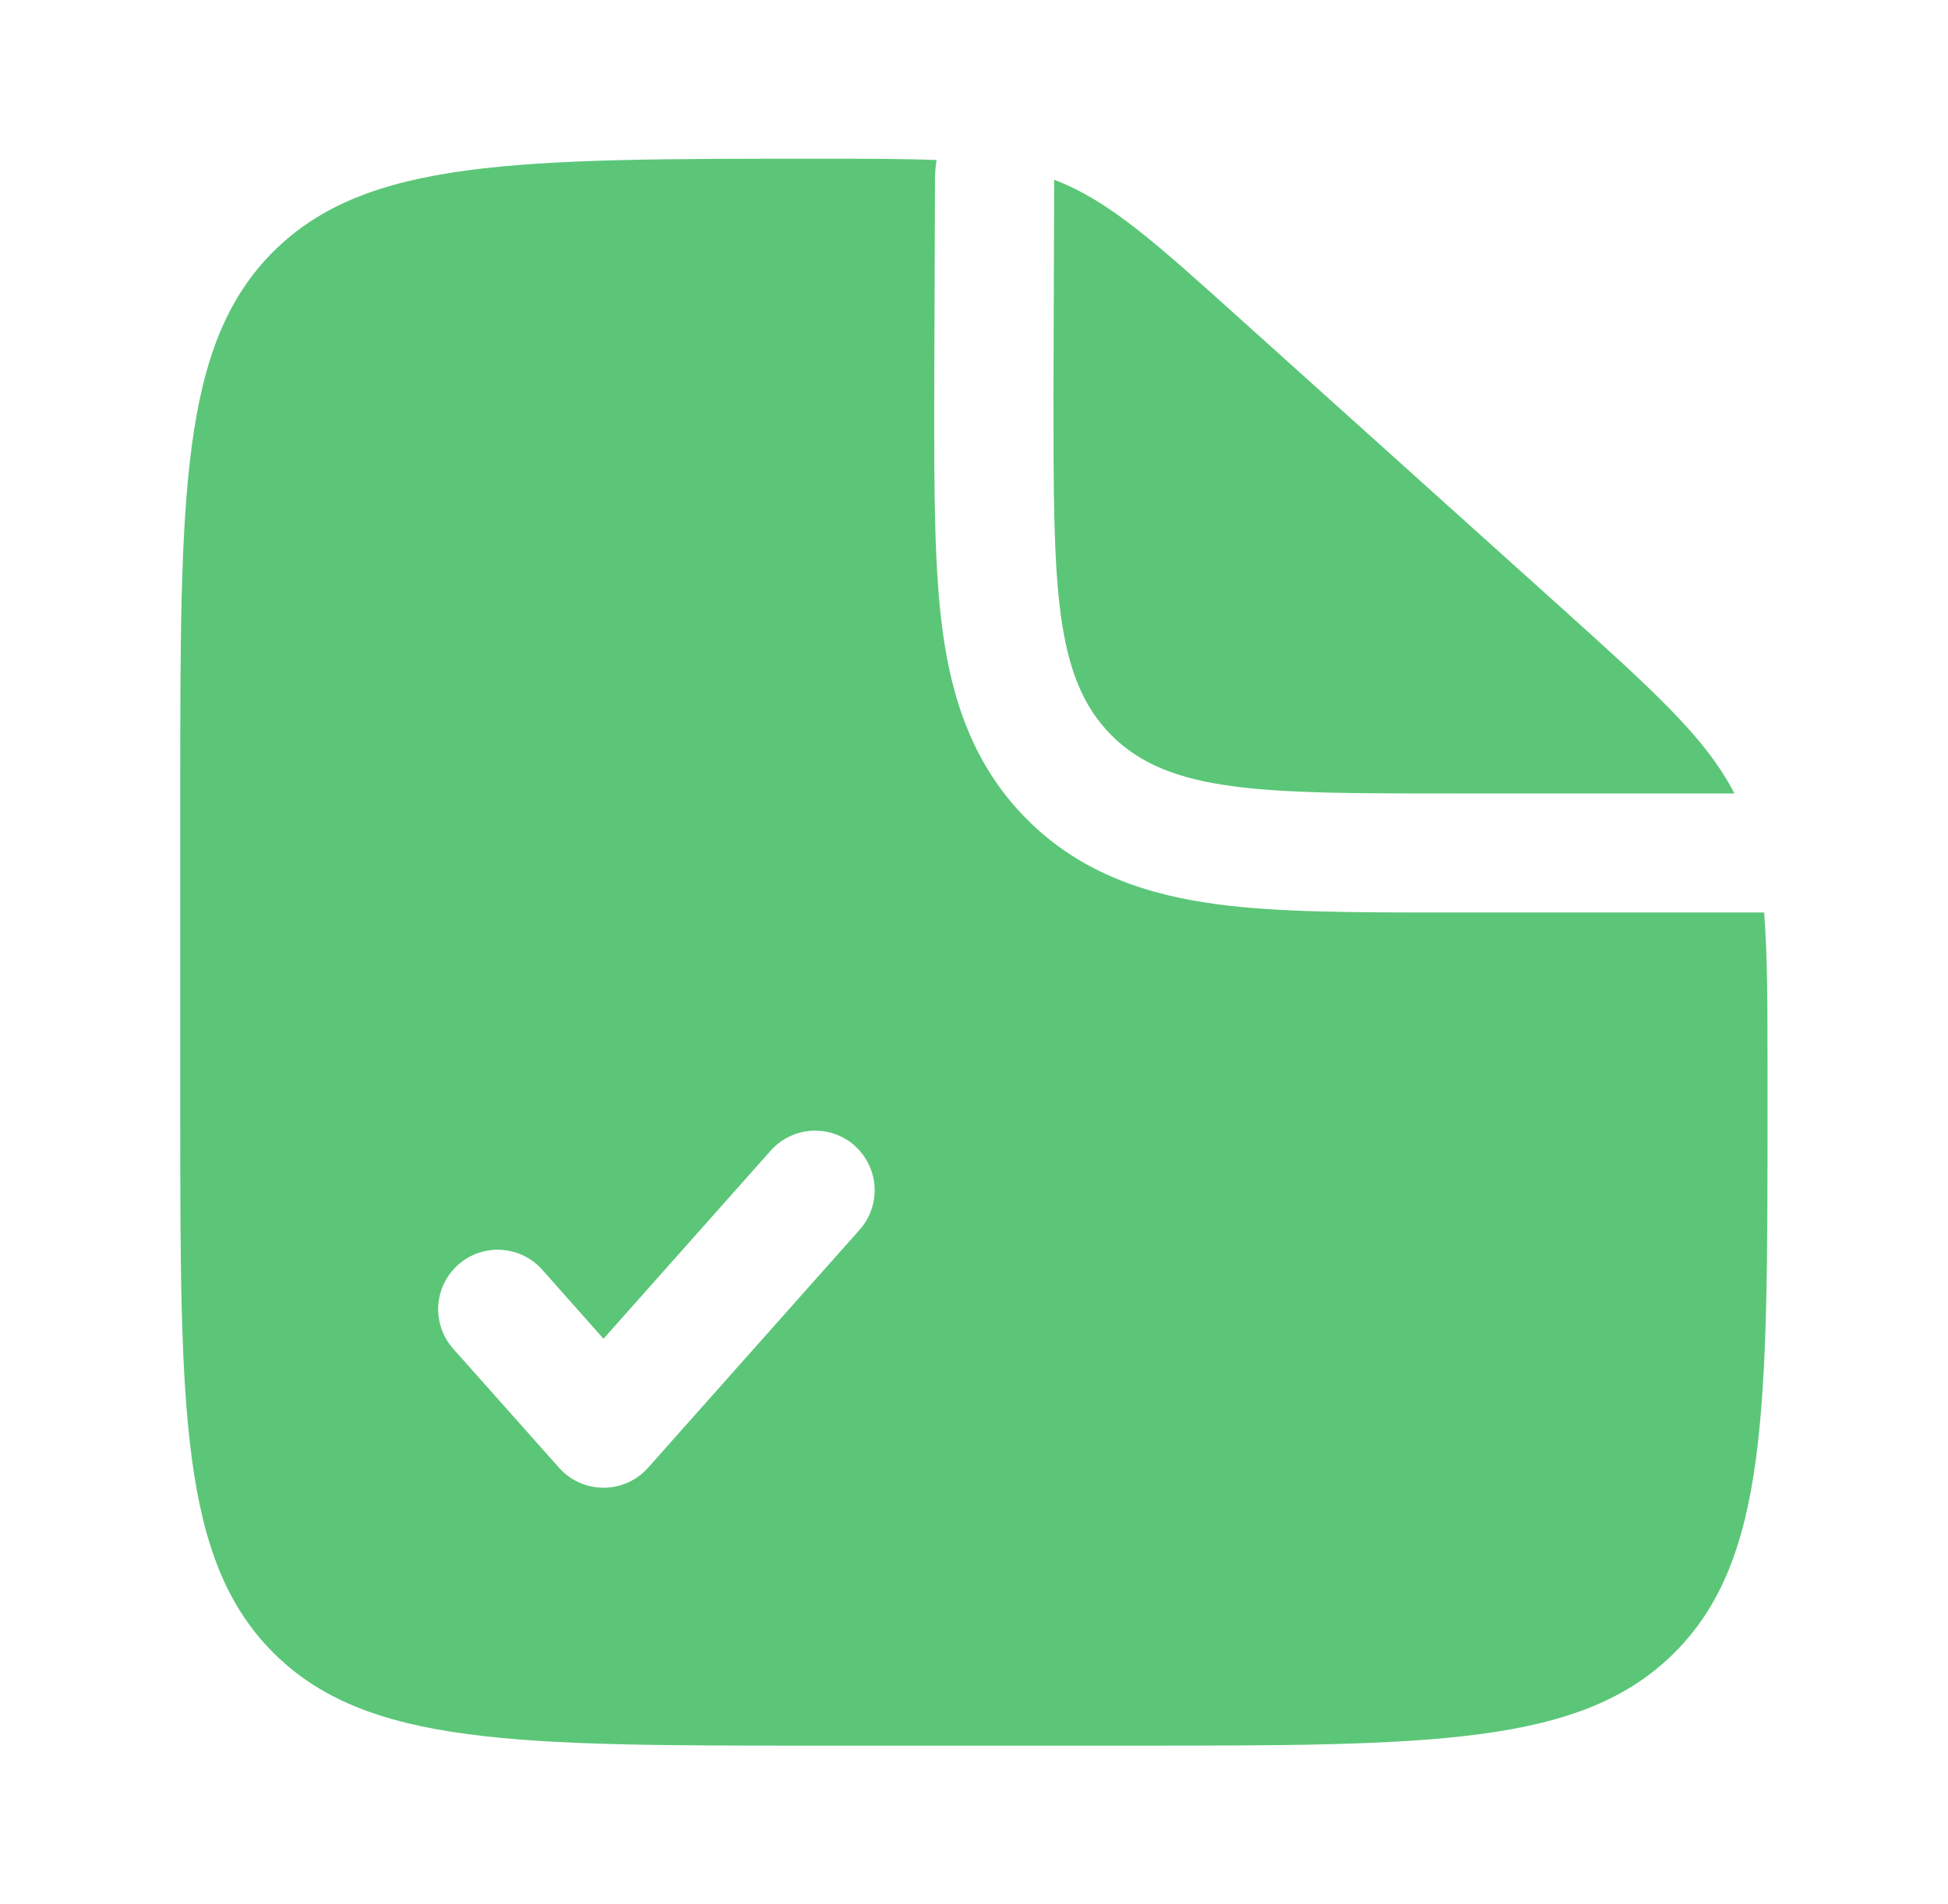
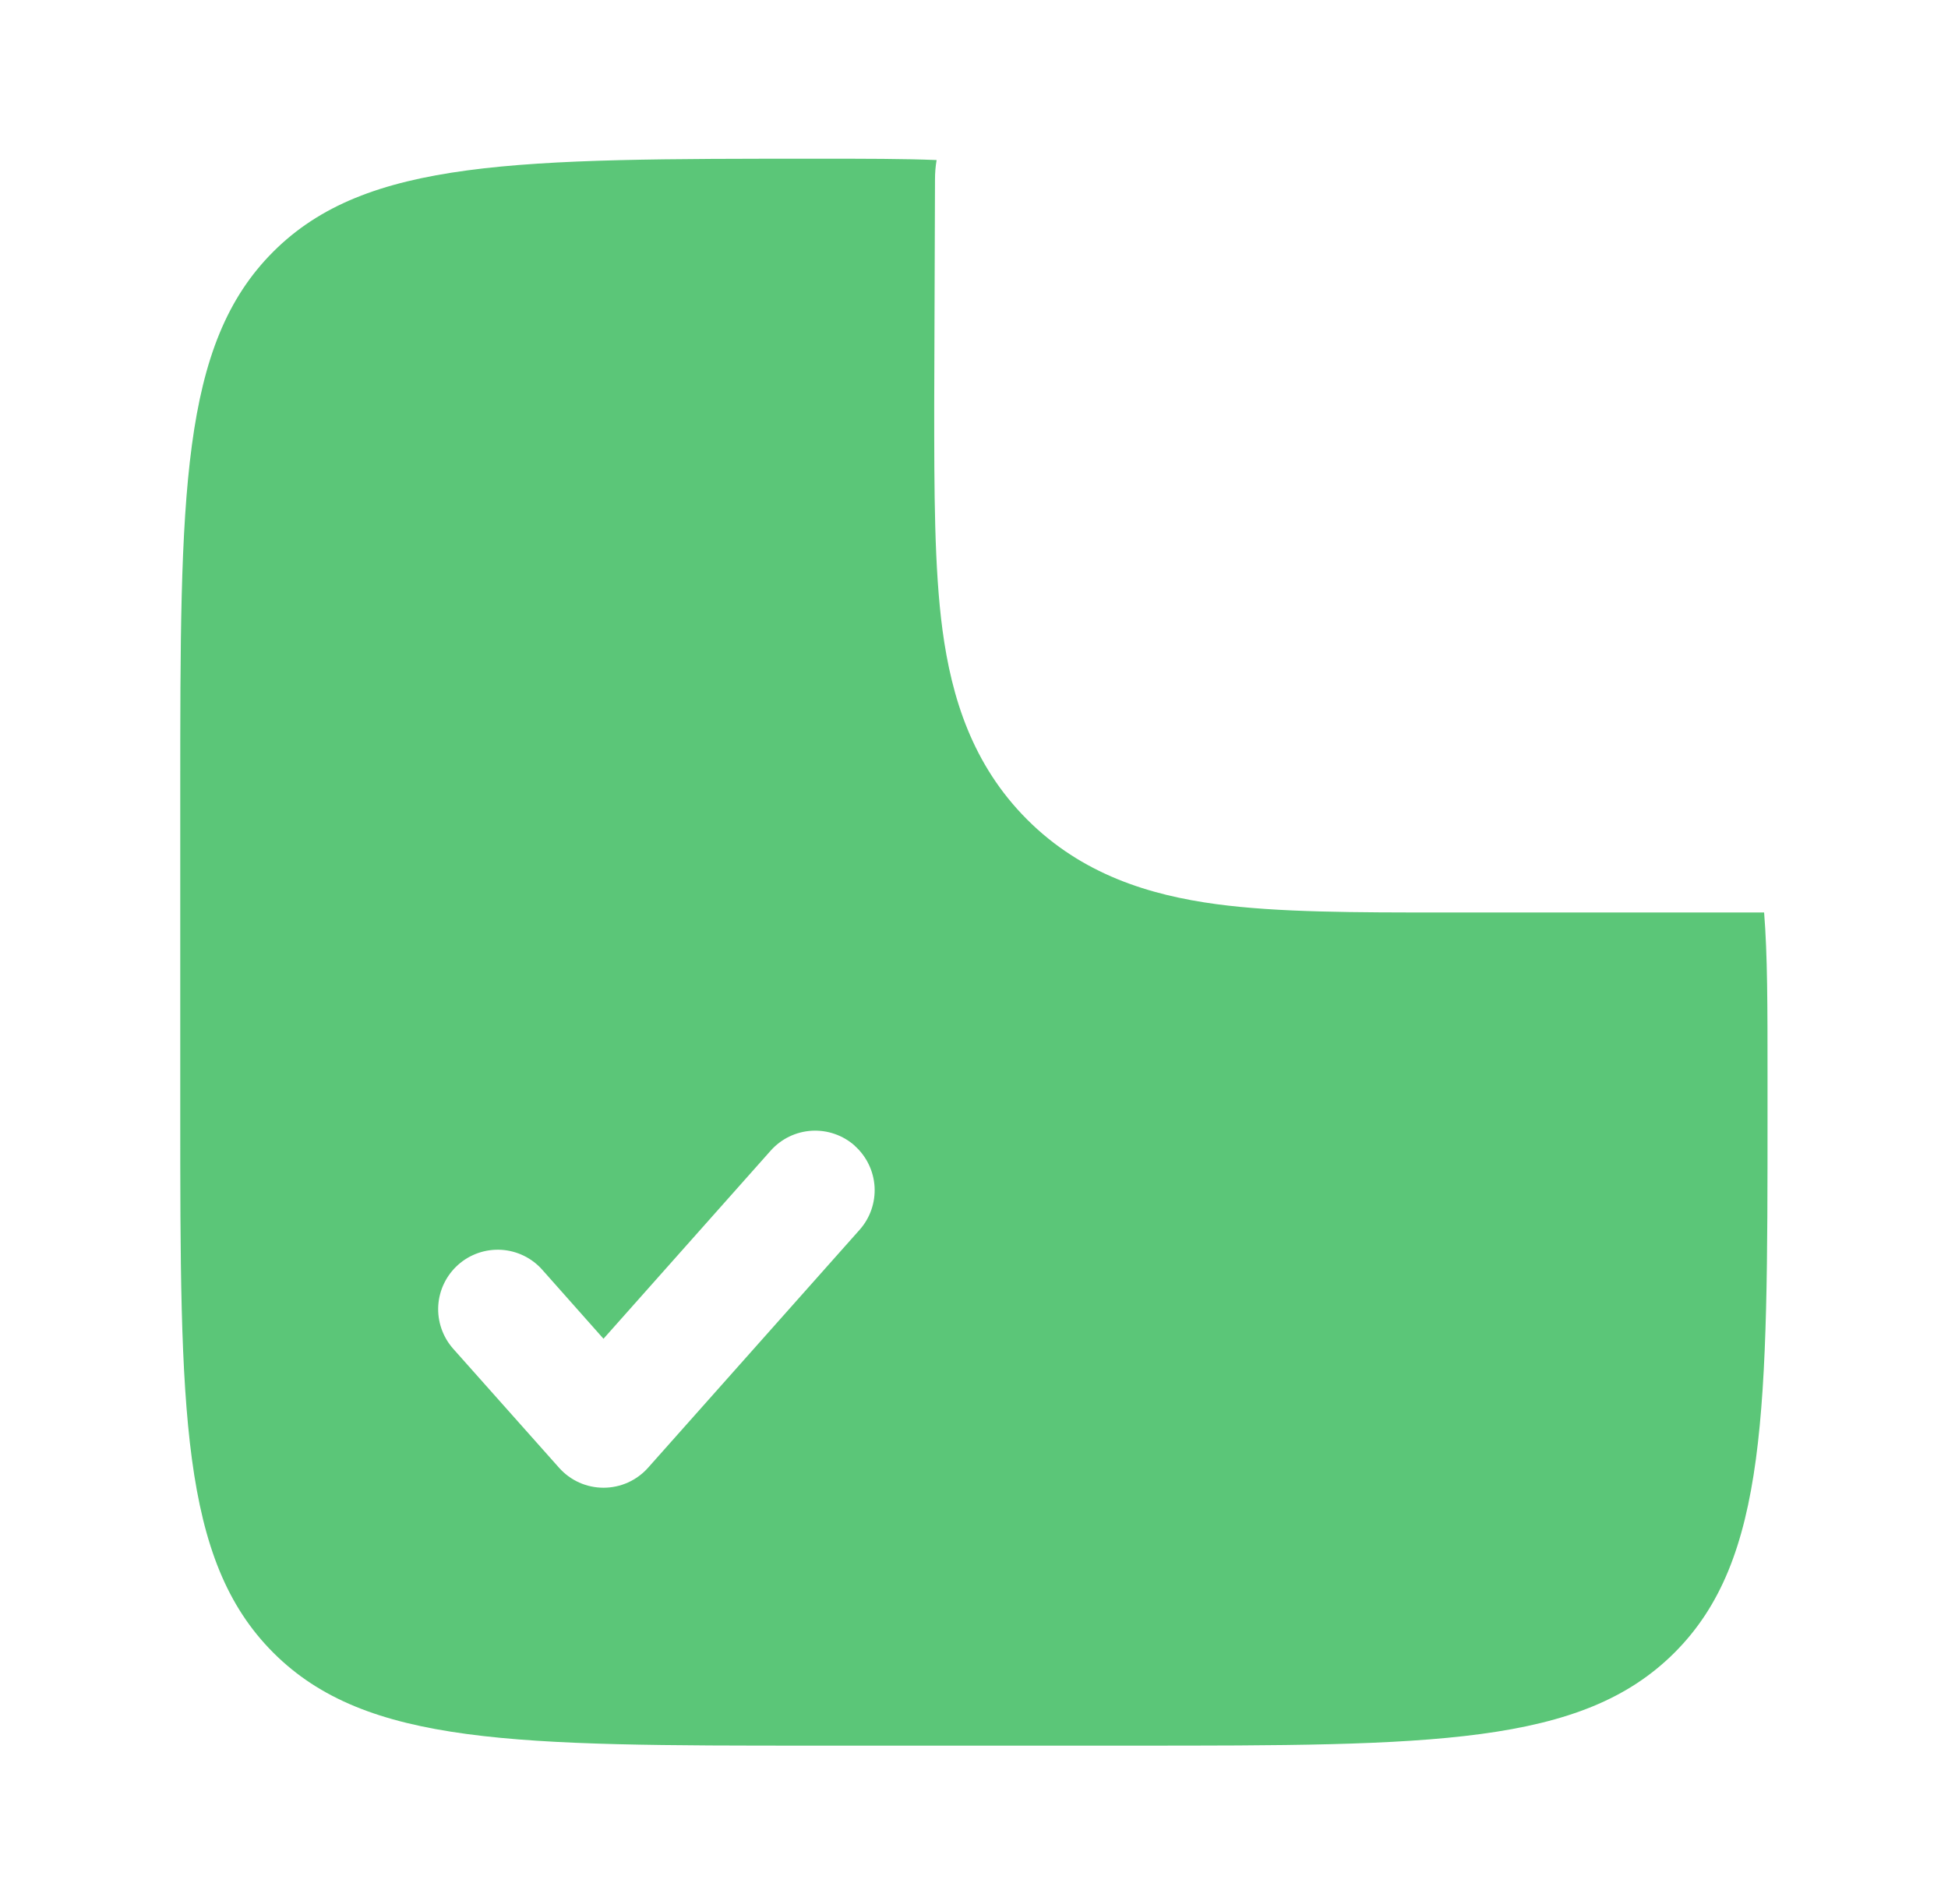
<svg xmlns="http://www.w3.org/2000/svg" width="45" height="44" viewBox="0 0 45 44" fill="none">
-   <path d="M35.981 13.964L28.721 7.432C26.655 5.571 25.623 4.64 24.352 4.154L24.336 9.167C24.336 13.488 24.336 15.649 25.678 16.991C27.02 18.333 29.181 18.333 33.503 18.333H40.066C39.402 17.043 38.211 15.972 35.981 13.964Z" fill="#5BC678" />
  <path fill-rule="evenodd" clip-rule="evenodd" d="M26.164 40.333H18.831C11.917 40.333 8.46 40.333 6.313 38.185C4.166 36.036 4.164 32.58 4.164 25.667V18.333C4.164 11.42 4.164 7.962 6.313 5.815C8.461 3.669 11.936 3.667 18.886 3.667C19.997 3.667 20.886 3.667 21.636 3.698C21.611 3.845 21.599 3.994 21.599 4.145L21.581 9.341C21.581 11.352 21.581 13.13 21.773 14.562C21.982 16.115 22.461 17.668 23.729 18.937C24.994 20.202 26.549 20.682 28.102 20.891C29.534 21.083 31.312 21.083 33.323 21.083H40.752C40.831 22.062 40.831 23.265 40.831 24.866V25.667C40.831 32.58 40.831 36.038 38.682 38.185C36.533 40.332 33.078 40.333 26.164 40.333ZM19.744 26.473C20.016 26.715 20.181 27.056 20.203 27.419C20.224 27.783 20.101 28.14 19.859 28.413L14.97 33.913C14.841 34.058 14.682 34.174 14.505 34.254C14.328 34.333 14.136 34.374 13.942 34.374C13.748 34.374 13.556 34.333 13.379 34.254C13.202 34.174 13.044 34.058 12.915 33.913L10.469 31.163C10.227 30.89 10.103 30.532 10.124 30.168C10.146 29.804 10.312 29.464 10.584 29.222C10.857 28.979 11.215 28.856 11.579 28.877C11.943 28.899 12.284 29.064 12.526 29.337L13.941 30.932L17.802 26.587C17.922 26.452 18.068 26.341 18.23 26.262C18.393 26.183 18.569 26.137 18.75 26.126C18.93 26.116 19.111 26.14 19.282 26.2C19.453 26.259 19.61 26.351 19.746 26.472" fill="#5BC678" />
</svg>